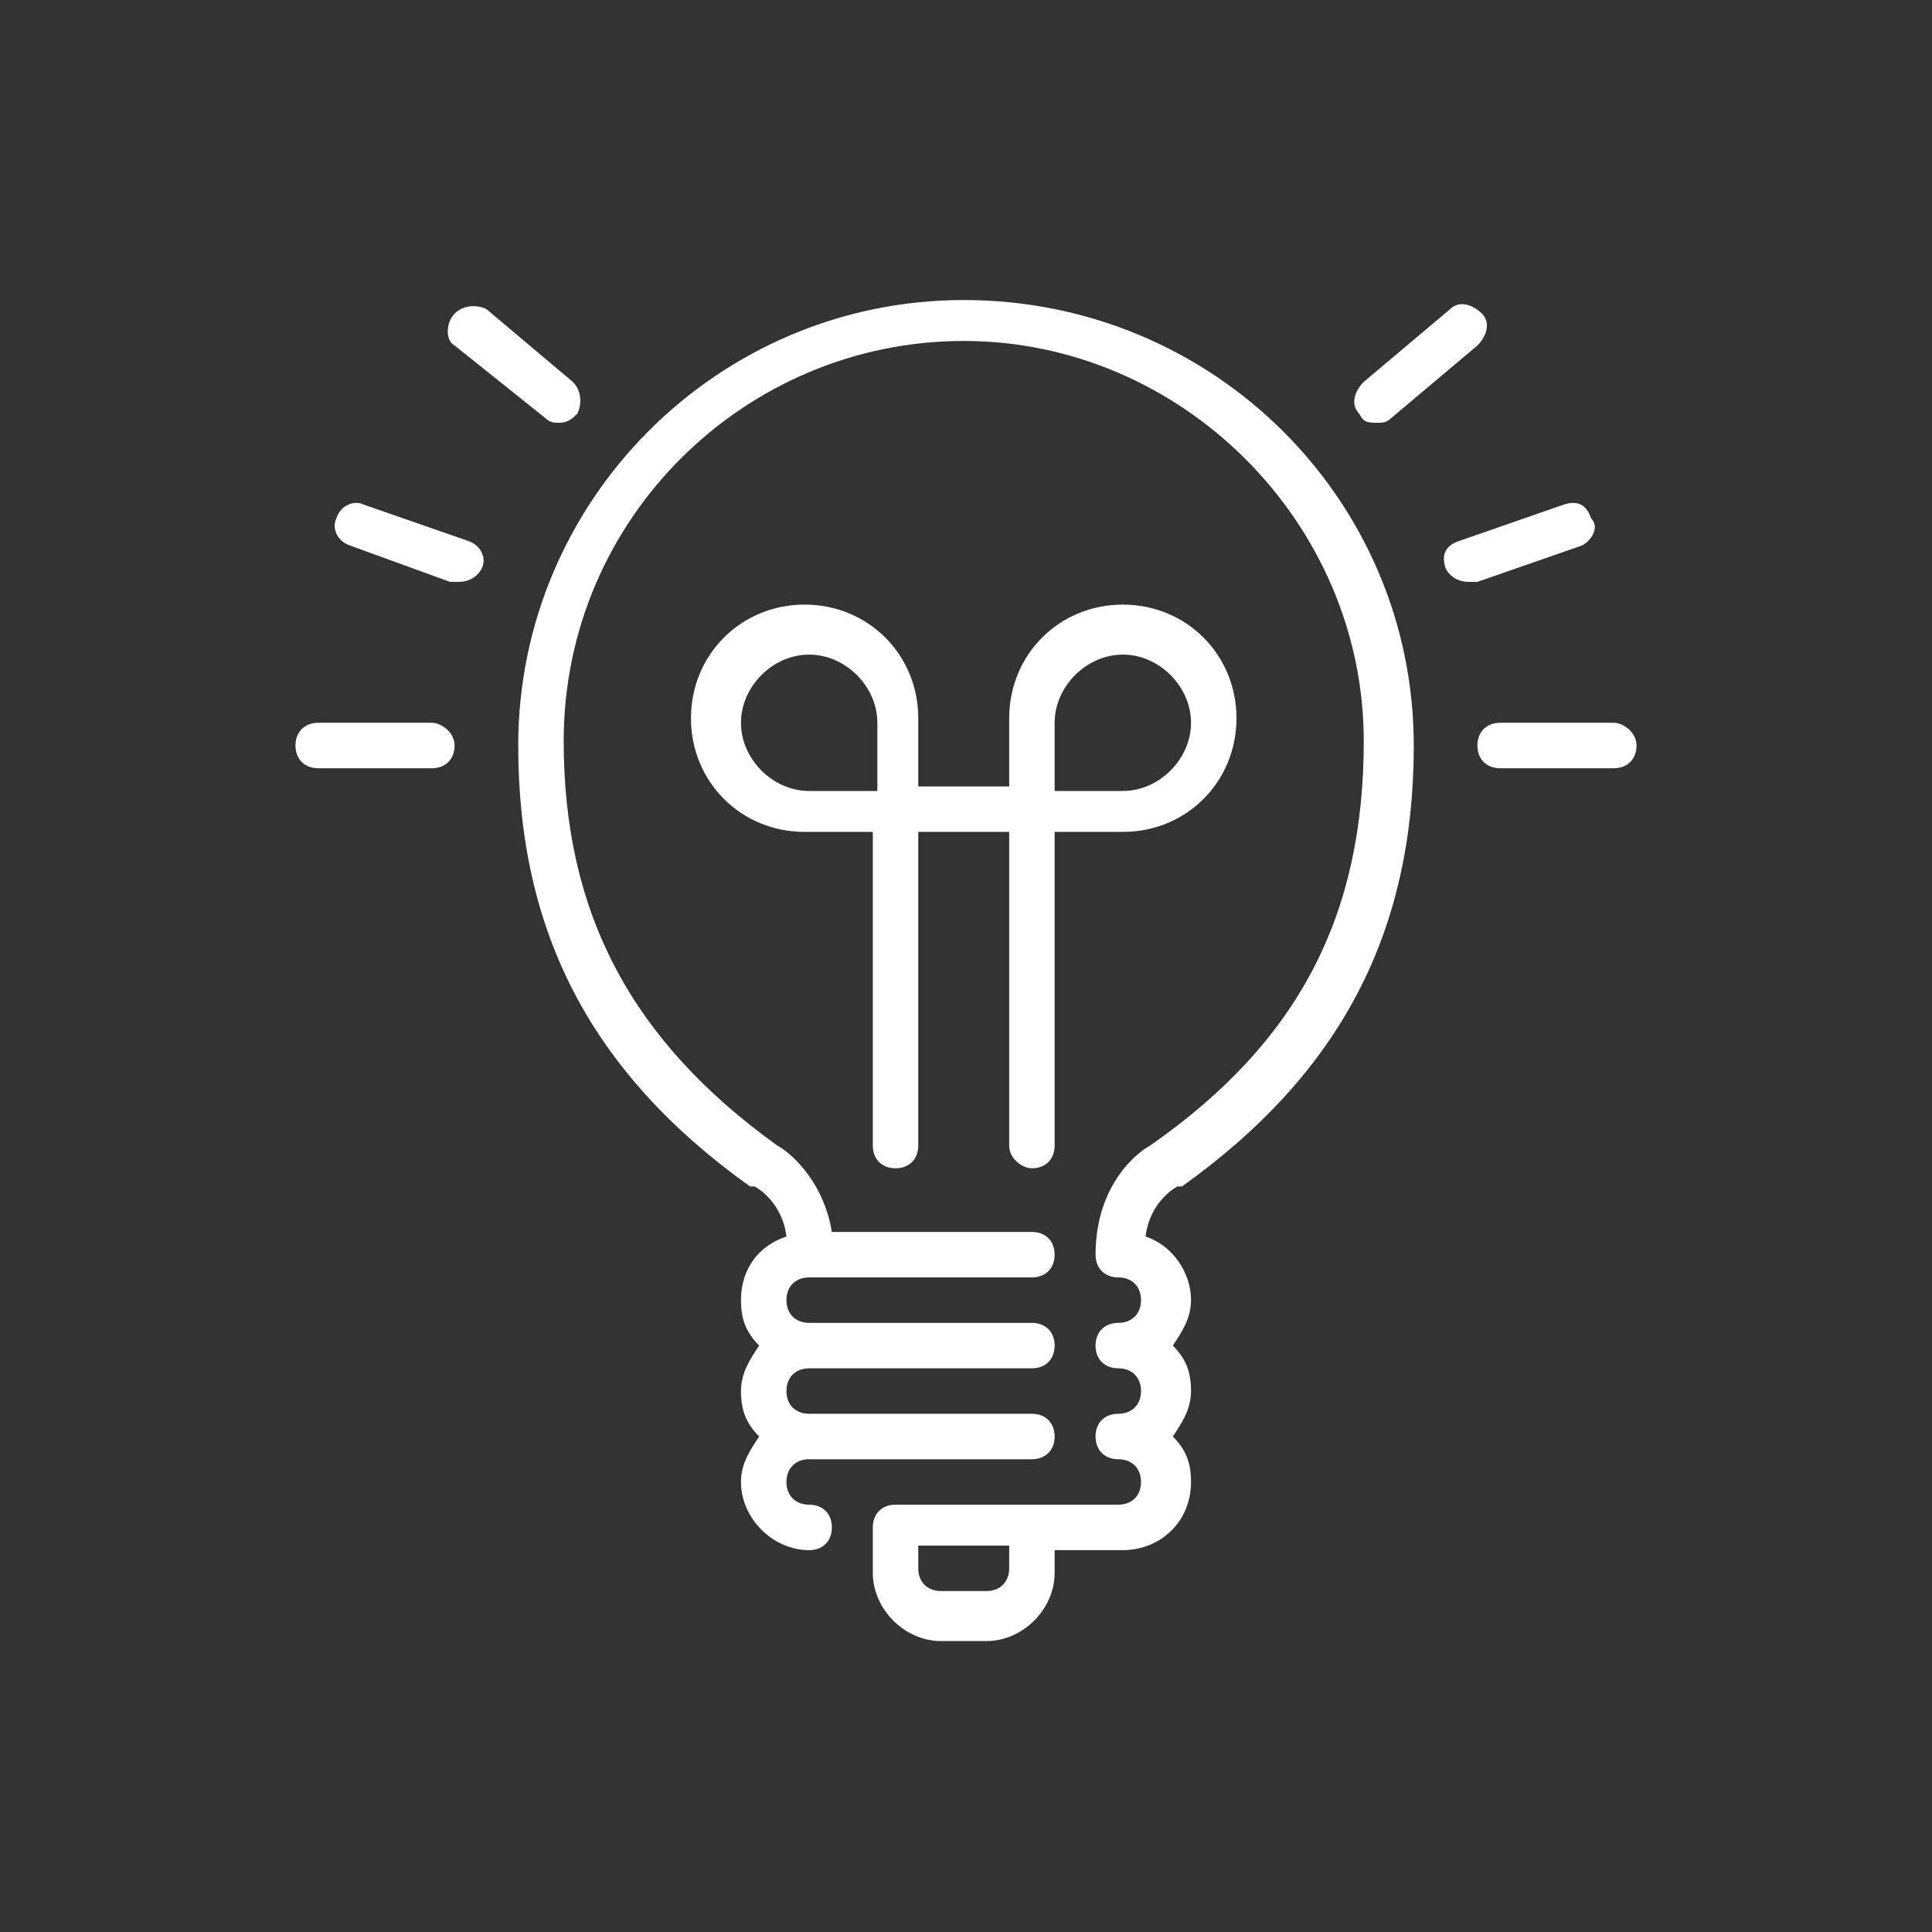
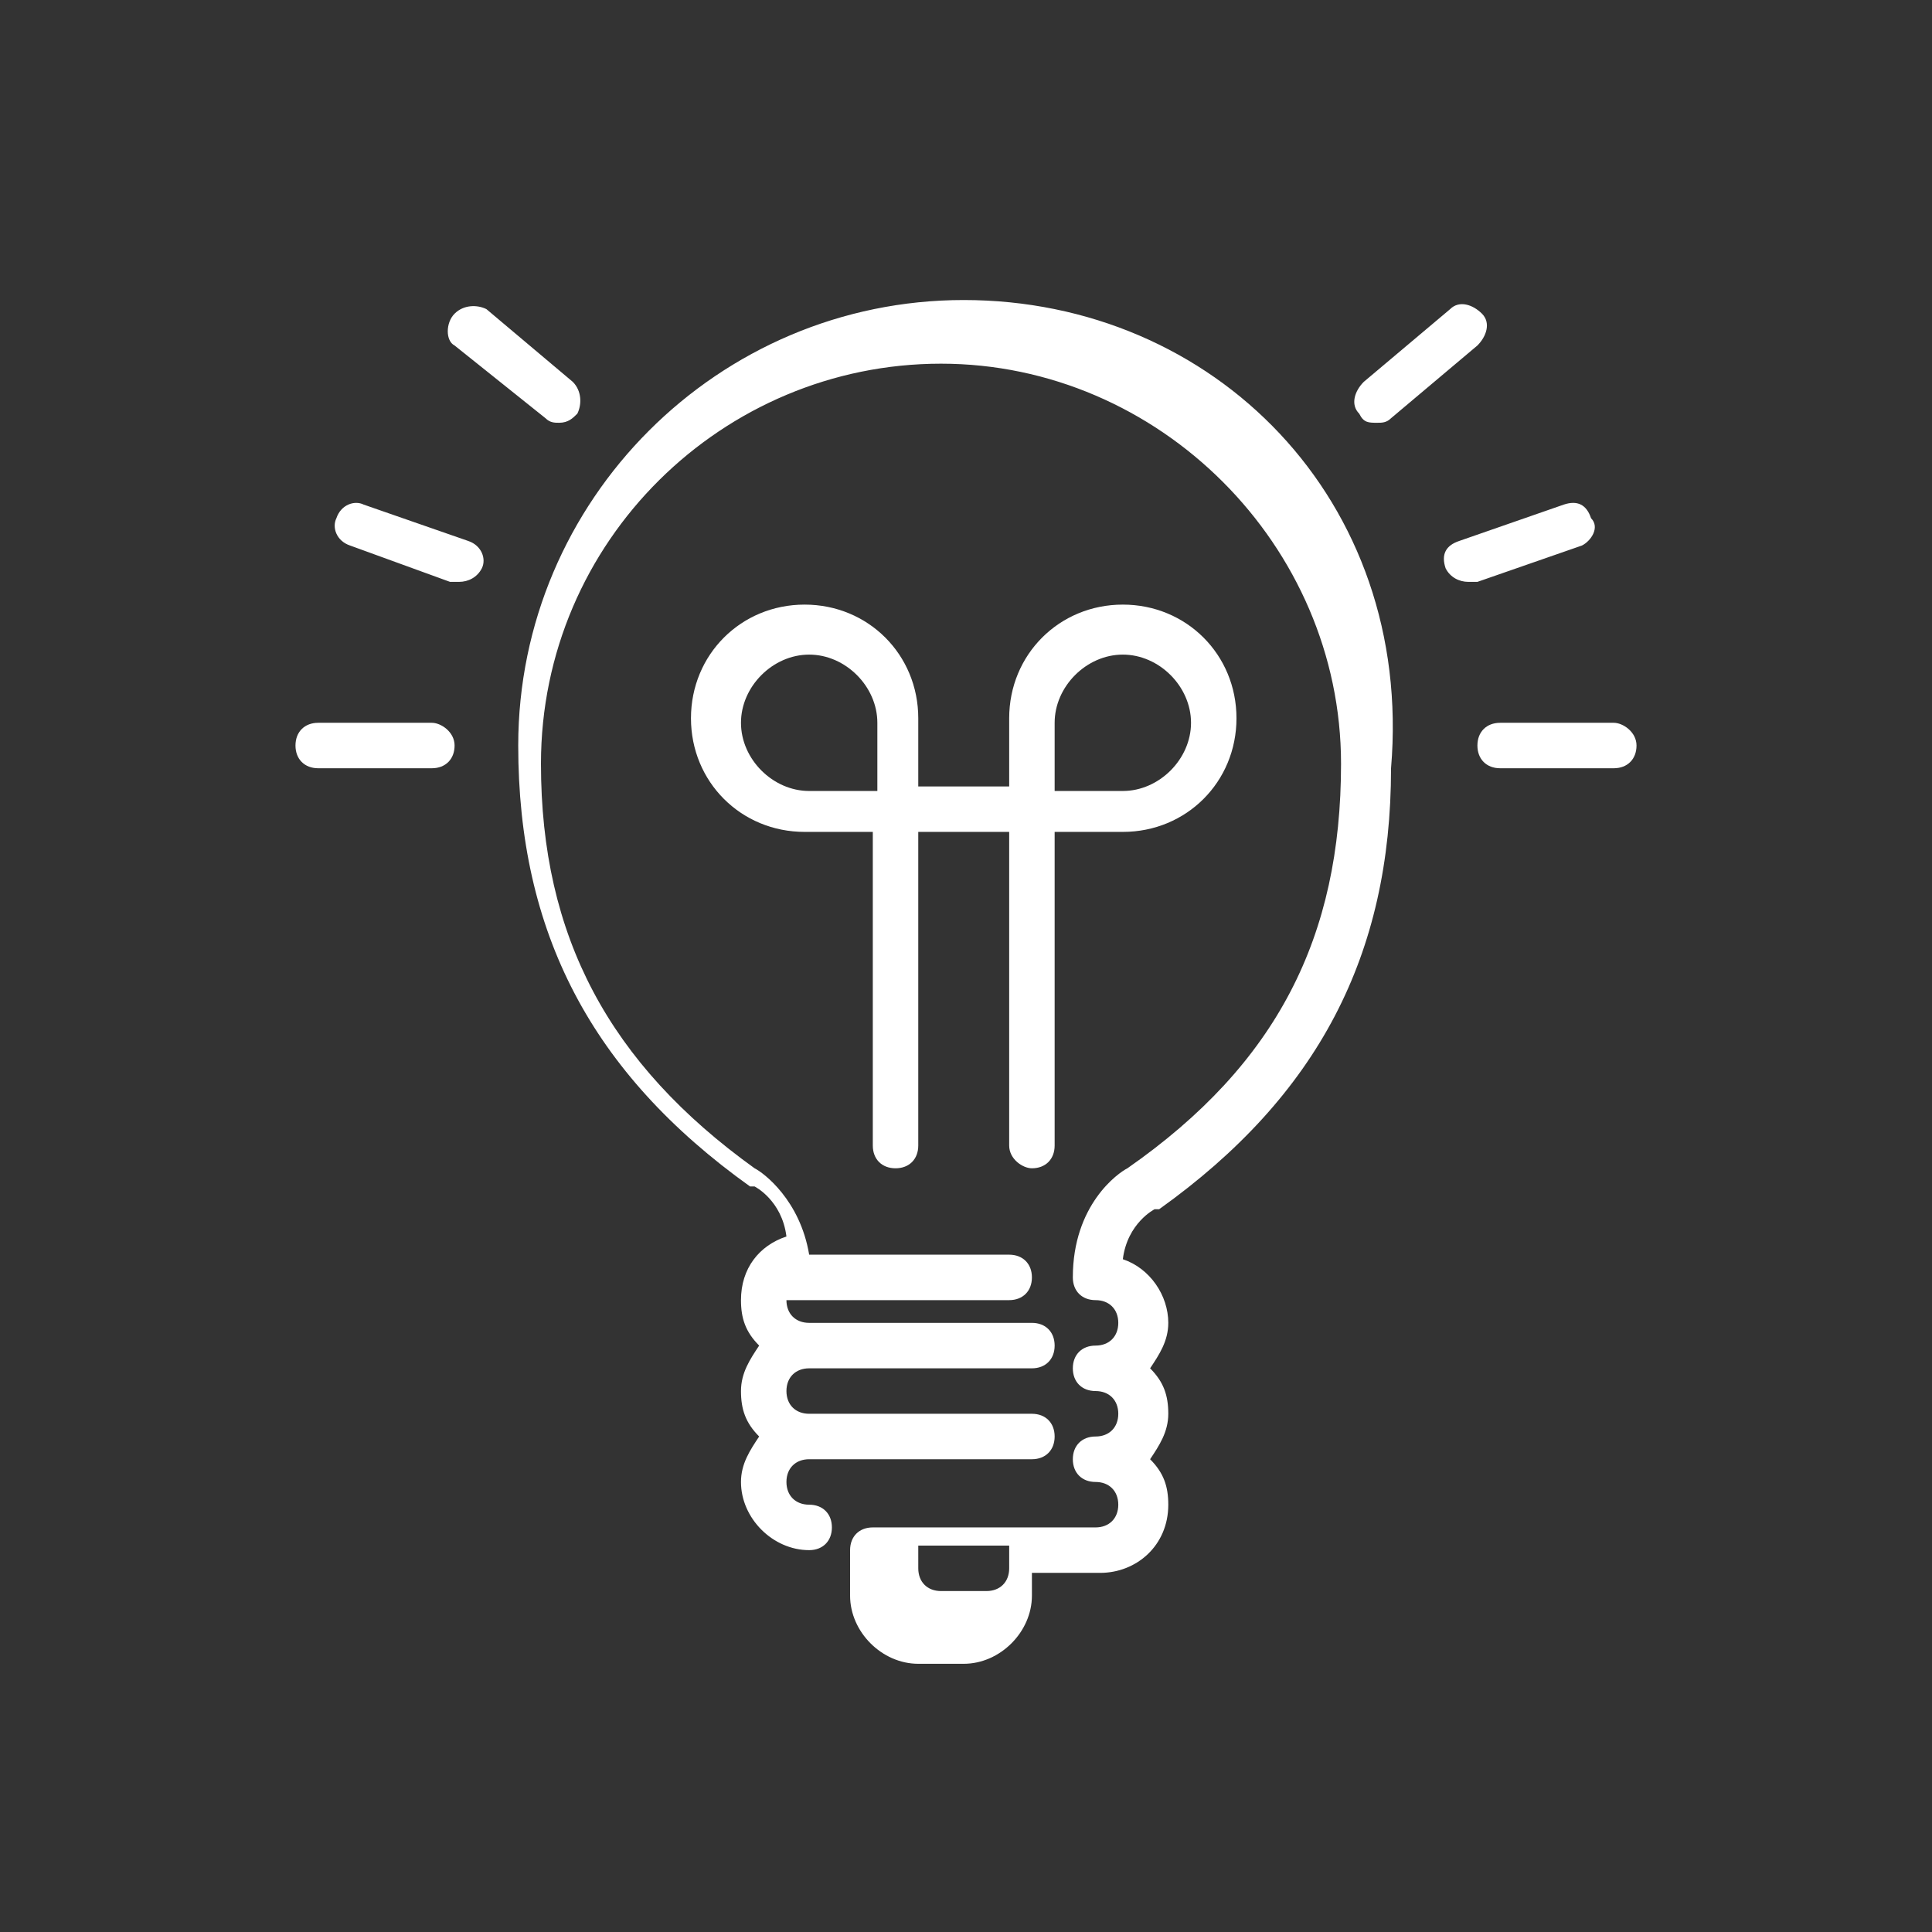
<svg xmlns="http://www.w3.org/2000/svg" version="1.1" id="Ebene_1" x="0px" y="0px" viewBox="0 0 42.5 42.5" style="enable-background:new 0 0 42.5 42.5;" xml:space="preserve">
  <rect x="0" y="0" width="42.5" height="42.5" fill="#333333" stroke="none" />
  <style type="text/css">
	.st0{fill-rule:evenodd;clip-rule:evenodd;fill:#FFFFFF;}
</style>
  <g id="Icon-13_00000081620594378142872360000005796150726755279029_">
-     <path id="light-bulb_00000123421779202263126050000018049184468208809122_" class="st0" d="M21.2,6.6c-5.4,0-9.8,4.4-9.8,9.8   c0,4.1,1.6,7.2,5.1,9.7c0,0,0,0,0.1,0c0,0,0.6,0.3,0.7,1.1c-0.6,0.2-1,0.7-1,1.4c0,0.4,0.1,0.7,0.4,1c-0.2,0.3-0.4,0.6-0.4,1   s0.1,0.7,0.4,1c-0.2,0.3-0.4,0.6-0.4,1c0,0.8,0.7,1.5,1.5,1.5c0.3,0,0.5-0.2,0.5-0.5s-0.2-0.5-0.5-0.5s-0.5-0.2-0.5-0.5   s0.2-0.5,0.5-0.5h4.9c0.3,0,0.5-0.2,0.5-0.5s-0.2-0.5-0.5-0.5h-4.9c-0.3,0-0.5-0.2-0.5-0.5s0.2-0.5,0.5-0.5h4.9   c0.3,0,0.5-0.2,0.5-0.5s-0.2-0.5-0.5-0.5h-4.9c-0.3,0-0.5-0.2-0.5-0.5s0.2-0.5,0.5-0.5h4.9c0.3,0,0.5-0.2,0.5-0.5s-0.2-0.5-0.5-0.5   h-4.4c-0.2-1.2-1-1.8-1.2-1.9c-3.2-2.3-4.7-5.1-4.7-8.9c0-4.9,4-8.8,8.8-8.8s8.8,4,8.8,8.8c0,3.8-1.4,6.6-4.7,8.9   c-0.2,0.1-1.2,0.8-1.2,2.4c0,0.3,0.2,0.5,0.5,0.5s0.5,0.2,0.5,0.5s-0.2,0.5-0.5,0.5s-0.5,0.2-0.5,0.5s0.2,0.5,0.5,0.5   s0.5,0.2,0.5,0.5s-0.2,0.5-0.5,0.5s-0.5,0.2-0.5,0.5s0.2,0.5,0.5,0.5s0.5,0.2,0.5,0.5s-0.2,0.5-0.5,0.5h-4.9   c-0.3,0-0.5,0.2-0.5,0.5v1c0,0.8,0.7,1.5,1.5,1.5h1c0.8,0,1.5-0.7,1.5-1.5v-0.5h1.5c0.8,0,1.5-0.6,1.5-1.5c0-0.4-0.1-0.7-0.4-1   c0.2-0.3,0.4-0.6,0.4-1s-0.1-0.7-0.4-1c0.2-0.3,0.4-0.6,0.4-1c0-0.6-0.4-1.2-1-1.4c0.1-0.8,0.7-1.1,0.7-1.1s0,0,0.1,0   c3.5-2.5,5.1-5.6,5.1-9.7C31.1,11,26.7,6.6,21.2,6.6L21.2,6.6z M22.2,34.5c0,0.3-0.2,0.5-0.5,0.5h-1c-0.3,0-0.5-0.2-0.5-0.5V34h2   V34.5L22.2,34.5z M22.7,25.7c0.3,0,0.5-0.2,0.5-0.5v-6.9h1.5c1.4,0,2.5-1.1,2.5-2.5s-1.1-2.5-2.5-2.5s-2.5,1.1-2.5,2.5v1.5h-2v-1.5   c0-1.4-1.1-2.5-2.5-2.5s-2.5,1.1-2.5,2.5s1.1,2.5,2.5,2.5h1.5v6.9c0,0.3,0.2,0.5,0.5,0.5s0.5-0.2,0.5-0.5v-6.9h2v6.9   C22.2,25.5,22.5,25.7,22.7,25.7L22.7,25.7z M23.2,15.9c0-0.8,0.7-1.5,1.5-1.5s1.5,0.7,1.5,1.5c0,0.8-0.7,1.5-1.5,1.5h-1.5V15.9   L23.2,15.9z M19.3,17.4h-1.5c-0.8,0-1.5-0.7-1.5-1.5s0.7-1.5,1.5-1.5s1.5,0.7,1.5,1.5V17.4L19.3,17.4z M36,16.4   c0,0.3-0.2,0.5-0.5,0.5H33c-0.3,0-0.5-0.2-0.5-0.5s0.2-0.5,0.5-0.5h2.5C35.7,15.9,36,16.1,36,16.4L36,16.4z M34.8,12l-2.3,0.8   c-0.1,0-0.1,0-0.2,0c-0.2,0-0.4-0.1-0.5-0.3c-0.1-0.3,0-0.5,0.3-0.6l2.3-0.8c0.3-0.1,0.5,0,0.6,0.3C35.2,11.6,35,11.9,34.8,12   L34.8,12z M29.9,9.1c-0.2-0.2-0.1-0.5,0.1-0.7l1.9-1.6c0.2-0.2,0.5-0.1,0.7,0.1c0.2,0.2,0.1,0.5-0.1,0.7l-1.9,1.6   c-0.1,0.1-0.2,0.1-0.3,0.1C30.1,9.3,30,9.3,29.9,9.1L29.9,9.1z M10,16.4c0,0.3-0.2,0.5-0.5,0.5H7c-0.3,0-0.5-0.2-0.5-0.5   s0.2-0.5,0.5-0.5h2.5C9.7,15.9,10,16.1,10,16.4L10,16.4z M10.6,12.5c-0.1,0.2-0.3,0.3-0.5,0.3c-0.1,0-0.1,0-0.2,0L7.7,12   c-0.3-0.1-0.4-0.4-0.3-0.6C7.5,11.1,7.8,11,8,11.1l2.3,0.8C10.6,12,10.7,12.3,10.6,12.5L10.6,12.5z M10,7.6c-0.2-0.1-0.2-0.5,0-0.7   s0.5-0.2,0.7-0.1l1.9,1.6c0.2,0.2,0.2,0.5,0.1,0.7c-0.1,0.1-0.2,0.2-0.4,0.2c-0.1,0-0.2,0-0.3-0.1L10,7.6L10,7.6z" />
+     <path id="light-bulb_00000123421779202263126050000018049184468208809122_" class="st0" d="M21.2,6.6c-5.4,0-9.8,4.4-9.8,9.8   c0,4.1,1.6,7.2,5.1,9.7c0,0,0,0,0.1,0c0,0,0.6,0.3,0.7,1.1c-0.6,0.2-1,0.7-1,1.4c0,0.4,0.1,0.7,0.4,1c-0.2,0.3-0.4,0.6-0.4,1   s0.1,0.7,0.4,1c-0.2,0.3-0.4,0.6-0.4,1c0,0.8,0.7,1.5,1.5,1.5c0.3,0,0.5-0.2,0.5-0.5s-0.2-0.5-0.5-0.5s-0.5-0.2-0.5-0.5   s0.2-0.5,0.5-0.5h4.9c0.3,0,0.5-0.2,0.5-0.5s-0.2-0.5-0.5-0.5h-4.9c-0.3,0-0.5-0.2-0.5-0.5s0.2-0.5,0.5-0.5h4.9   c0.3,0,0.5-0.2,0.5-0.5s-0.2-0.5-0.5-0.5h-4.9c-0.3,0-0.5-0.2-0.5-0.5h4.9c0.3,0,0.5-0.2,0.5-0.5s-0.2-0.5-0.5-0.5   h-4.4c-0.2-1.2-1-1.8-1.2-1.9c-3.2-2.3-4.7-5.1-4.7-8.9c0-4.9,4-8.8,8.8-8.8s8.8,4,8.8,8.8c0,3.8-1.4,6.6-4.7,8.9   c-0.2,0.1-1.2,0.8-1.2,2.4c0,0.3,0.2,0.5,0.5,0.5s0.5,0.2,0.5,0.5s-0.2,0.5-0.5,0.5s-0.5,0.2-0.5,0.5s0.2,0.5,0.5,0.5   s0.5,0.2,0.5,0.5s-0.2,0.5-0.5,0.5s-0.5,0.2-0.5,0.5s0.2,0.5,0.5,0.5s0.5,0.2,0.5,0.5s-0.2,0.5-0.5,0.5h-4.9   c-0.3,0-0.5,0.2-0.5,0.5v1c0,0.8,0.7,1.5,1.5,1.5h1c0.8,0,1.5-0.7,1.5-1.5v-0.5h1.5c0.8,0,1.5-0.6,1.5-1.5c0-0.4-0.1-0.7-0.4-1   c0.2-0.3,0.4-0.6,0.4-1s-0.1-0.7-0.4-1c0.2-0.3,0.4-0.6,0.4-1c0-0.6-0.4-1.2-1-1.4c0.1-0.8,0.7-1.1,0.7-1.1s0,0,0.1,0   c3.5-2.5,5.1-5.6,5.1-9.7C31.1,11,26.7,6.6,21.2,6.6L21.2,6.6z M22.2,34.5c0,0.3-0.2,0.5-0.5,0.5h-1c-0.3,0-0.5-0.2-0.5-0.5V34h2   V34.5L22.2,34.5z M22.7,25.7c0.3,0,0.5-0.2,0.5-0.5v-6.9h1.5c1.4,0,2.5-1.1,2.5-2.5s-1.1-2.5-2.5-2.5s-2.5,1.1-2.5,2.5v1.5h-2v-1.5   c0-1.4-1.1-2.5-2.5-2.5s-2.5,1.1-2.5,2.5s1.1,2.5,2.5,2.5h1.5v6.9c0,0.3,0.2,0.5,0.5,0.5s0.5-0.2,0.5-0.5v-6.9h2v6.9   C22.2,25.5,22.5,25.7,22.7,25.7L22.7,25.7z M23.2,15.9c0-0.8,0.7-1.5,1.5-1.5s1.5,0.7,1.5,1.5c0,0.8-0.7,1.5-1.5,1.5h-1.5V15.9   L23.2,15.9z M19.3,17.4h-1.5c-0.8,0-1.5-0.7-1.5-1.5s0.7-1.5,1.5-1.5s1.5,0.7,1.5,1.5V17.4L19.3,17.4z M36,16.4   c0,0.3-0.2,0.5-0.5,0.5H33c-0.3,0-0.5-0.2-0.5-0.5s0.2-0.5,0.5-0.5h2.5C35.7,15.9,36,16.1,36,16.4L36,16.4z M34.8,12l-2.3,0.8   c-0.1,0-0.1,0-0.2,0c-0.2,0-0.4-0.1-0.5-0.3c-0.1-0.3,0-0.5,0.3-0.6l2.3-0.8c0.3-0.1,0.5,0,0.6,0.3C35.2,11.6,35,11.9,34.8,12   L34.8,12z M29.9,9.1c-0.2-0.2-0.1-0.5,0.1-0.7l1.9-1.6c0.2-0.2,0.5-0.1,0.7,0.1c0.2,0.2,0.1,0.5-0.1,0.7l-1.9,1.6   c-0.1,0.1-0.2,0.1-0.3,0.1C30.1,9.3,30,9.3,29.9,9.1L29.9,9.1z M10,16.4c0,0.3-0.2,0.5-0.5,0.5H7c-0.3,0-0.5-0.2-0.5-0.5   s0.2-0.5,0.5-0.5h2.5C9.7,15.9,10,16.1,10,16.4L10,16.4z M10.6,12.5c-0.1,0.2-0.3,0.3-0.5,0.3c-0.1,0-0.1,0-0.2,0L7.7,12   c-0.3-0.1-0.4-0.4-0.3-0.6C7.5,11.1,7.8,11,8,11.1l2.3,0.8C10.6,12,10.7,12.3,10.6,12.5L10.6,12.5z M10,7.6c-0.2-0.1-0.2-0.5,0-0.7   s0.5-0.2,0.7-0.1l1.9,1.6c0.2,0.2,0.2,0.5,0.1,0.7c-0.1,0.1-0.2,0.2-0.4,0.2c-0.1,0-0.2,0-0.3-0.1L10,7.6L10,7.6z" />
  </g>
</svg>